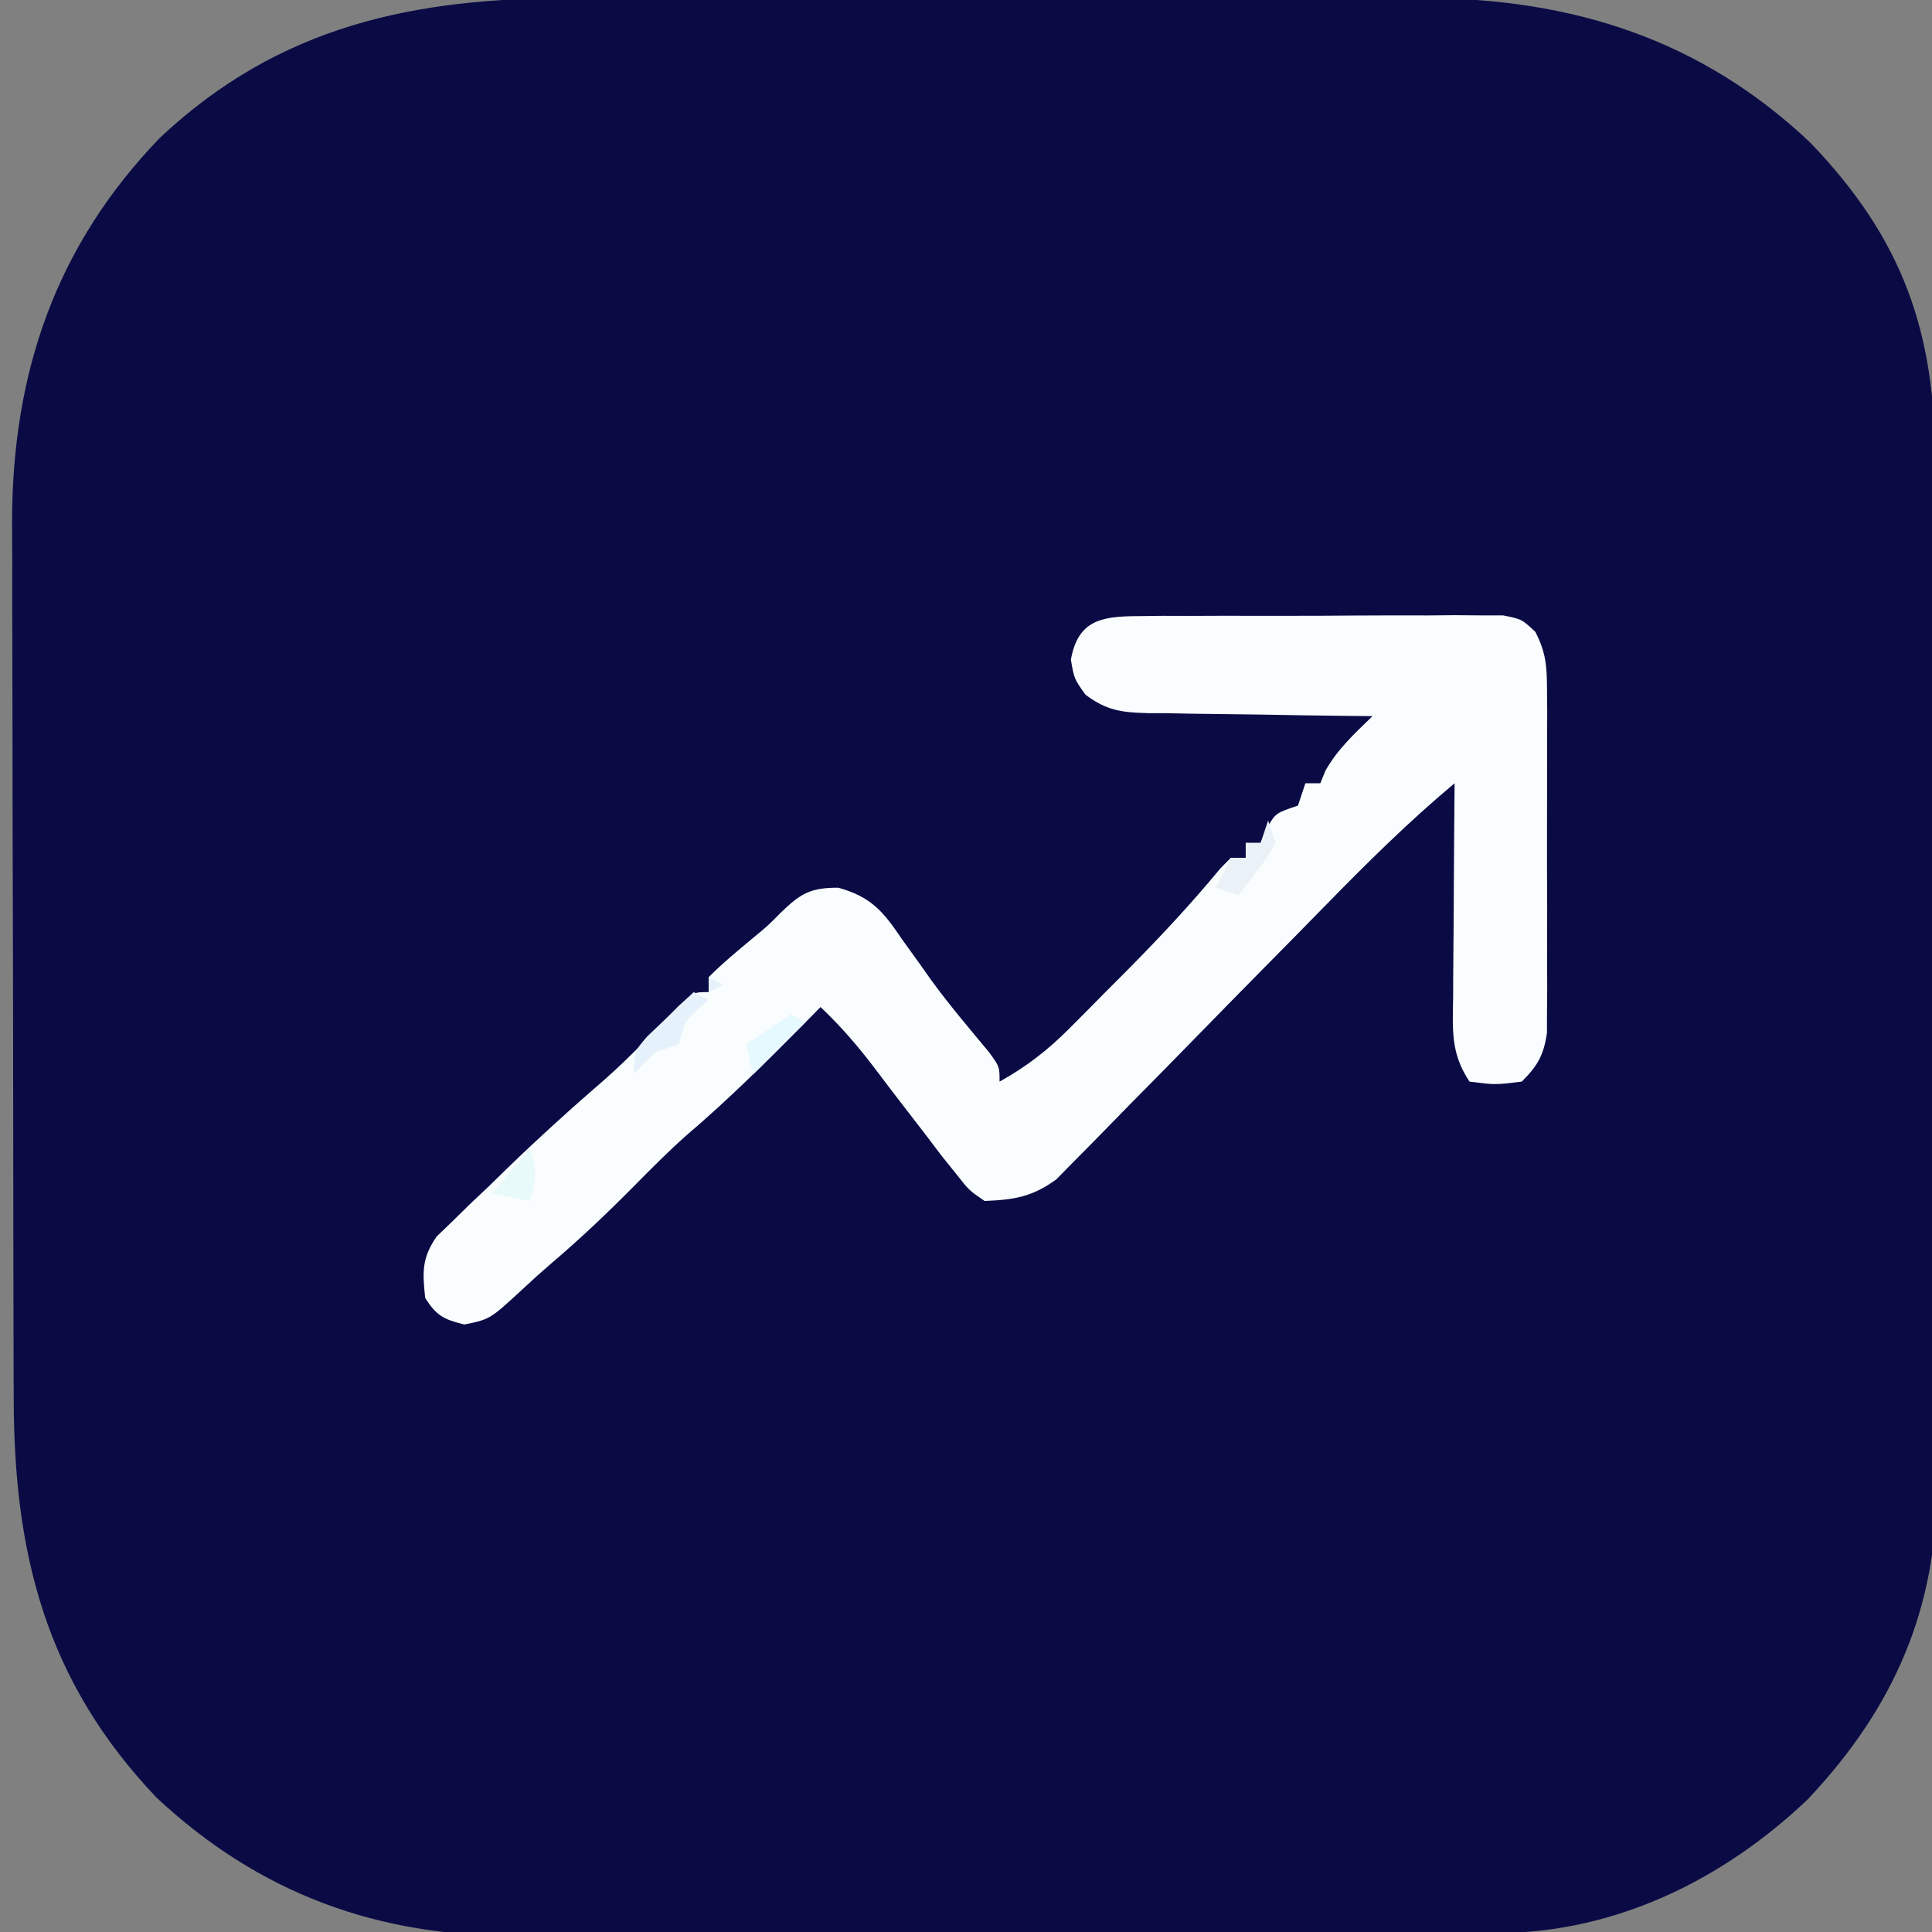
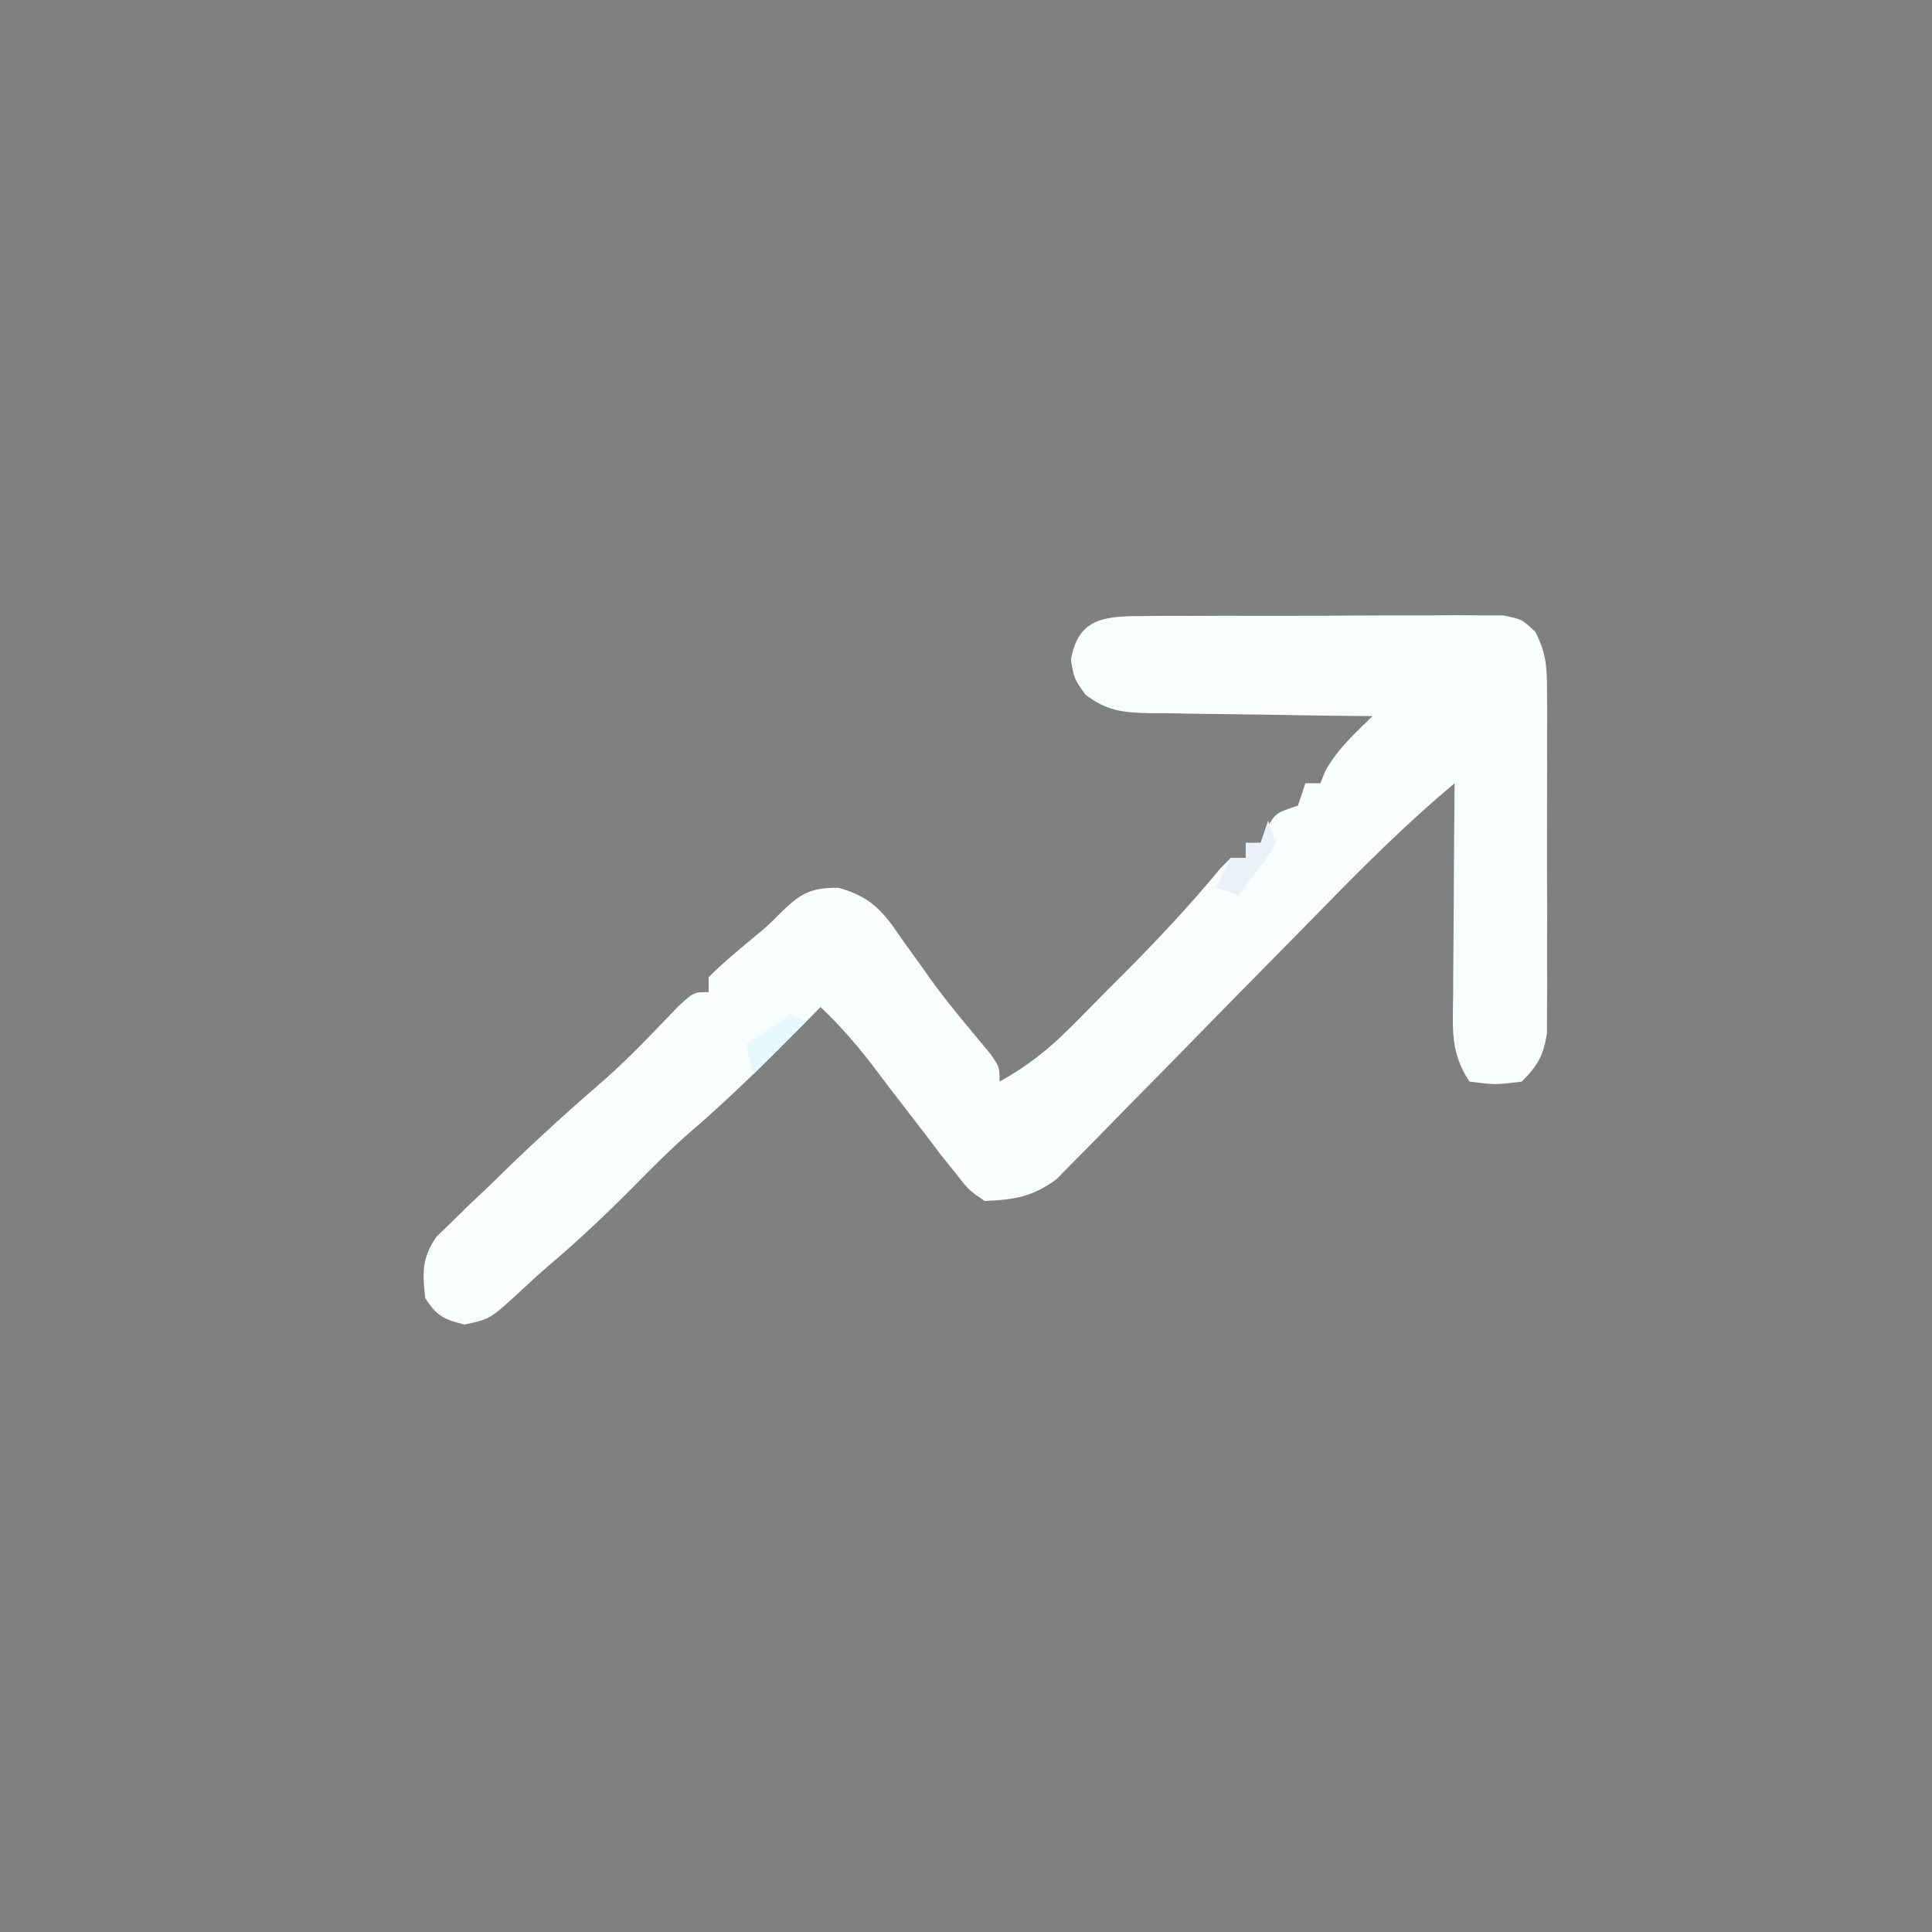
<svg xmlns="http://www.w3.org/2000/svg" version="1.1" width="259" height="259">
  <rect width="100%" height="100%" fill="#808080" stroke="none" />
-   <path d="M0 0 C1.342 -0.003 2.684 -0.006 4.026 -0.011 C7.629 -0.02 11.233 -0.016 14.836 -0.01 C18.631 -0.005 22.426 -0.01 26.222 -0.013 C32.591 -0.016 38.959 -0.012 45.328 -0.002 C52.662 0.009 59.996 0.005 67.33 -0.006 C73.66 -0.015 79.99 -0.016 86.32 -0.011 C90.086 -0.008 93.852 -0.007 97.618 -0.014 C101.16 -0.02 104.702 -0.015 108.244 -0.004 C110.143 -0 112.041 -0.006 113.94 -0.012 C133.87 0.085 151.068 5.504 165.734 19.384 C178.136 32.282 182.504 44.772 182.467 62.307 C182.474 63.934 182.482 65.561 182.492 67.188 C182.514 71.591 182.517 75.994 182.515 80.397 C182.515 84.082 182.524 87.767 182.532 91.452 C182.551 100.152 182.554 108.853 182.548 117.553 C182.541 126.506 182.564 135.458 182.601 144.41 C182.632 152.115 182.643 159.821 182.639 167.527 C182.637 172.12 182.642 176.713 182.667 181.307 C182.689 185.631 182.687 189.955 182.667 194.279 C182.664 195.857 182.669 197.436 182.683 199.014 C182.825 215.768 176.977 229.179 165.422 241.446 C154.071 252.263 139.627 259.344 123.807 259.406 C122.55 259.413 121.293 259.42 119.997 259.428 C118.612 259.43 117.226 259.433 115.84 259.436 C114.374 259.442 112.908 259.449 111.443 259.456 C106.635 259.477 101.827 259.487 97.019 259.497 C95.359 259.501 93.698 259.505 92.038 259.509 C84.231 259.528 76.423 259.543 68.616 259.551 C59.633 259.561 50.65 259.587 41.667 259.628 C34.706 259.658 27.745 259.673 20.784 259.676 C16.636 259.678 12.487 259.687 8.339 259.712 C4.427 259.736 0.517 259.74 -3.395 259.73 C-4.819 259.729 -6.244 259.735 -7.668 259.749 C-26.354 259.921 -42.252 254.051 -55.953 241.259 C-70.832 225.634 -75.096 208.552 -75.115 187.651 C-75.119 186.274 -75.124 184.896 -75.13 183.519 C-75.143 179.792 -75.149 176.064 -75.154 172.336 C-75.156 170.001 -75.161 167.665 -75.165 165.33 C-75.179 158.004 -75.188 150.679 -75.192 143.353 C-75.197 134.932 -75.214 126.511 -75.243 118.09 C-75.265 111.558 -75.275 105.026 -75.276 98.494 C-75.277 94.604 -75.283 90.713 -75.301 86.823 C-75.318 83.156 -75.32 79.49 -75.311 75.823 C-75.31 73.86 -75.323 71.897 -75.338 69.934 C-75.246 50.034 -69.412 33.137 -55.5 18.716 C-39.479 3.677 -21.458 -0.071 0 0 Z " fill="#0A0B45" transform="translate(76.953,-0.259)" />
  <path d="M0 0 C1.131 -0.013 2.263 -0.025 3.428 -0.038 C4.65 -0.036 5.872 -0.033 7.131 -0.03 C8.385 -0.035 9.638 -0.04 10.93 -0.045 C13.584 -0.052 16.236 -0.052 18.889 -0.042 C22.289 -0.03 25.688 -0.051 29.088 -0.08 C32.331 -0.103 35.575 -0.096 38.818 -0.092 C40.04 -0.103 41.262 -0.115 42.521 -0.126 C43.652 -0.117 44.784 -0.107 45.949 -0.098 C46.946 -0.097 47.943 -0.097 48.97 -0.097 C51.475 0.404 51.475 0.404 53.296 2.101 C54.704 4.851 54.855 6.668 54.863 9.752 C54.872 10.82 54.882 11.888 54.891 12.988 C54.882 14.71 54.882 14.71 54.873 16.467 C54.877 18.242 54.877 18.242 54.882 20.053 C54.884 22.554 54.878 25.056 54.866 27.557 C54.85 31.389 54.866 35.22 54.885 39.052 C54.883 41.482 54.879 43.912 54.873 46.342 C54.879 47.49 54.885 48.638 54.891 49.82 C54.877 51.422 54.877 51.422 54.863 53.056 C54.86 53.995 54.858 54.933 54.856 55.9 C54.4 58.896 53.613 60.272 51.475 62.404 C47.912 62.842 47.912 62.842 44.475 62.404 C41.917 58.567 42.222 55.459 42.279 51.017 C42.282 50.2 42.285 49.383 42.288 48.542 C42.299 45.933 42.324 43.325 42.35 40.717 C42.36 38.948 42.369 37.179 42.377 35.41 C42.399 31.074 42.434 26.739 42.475 22.404 C36.276 27.589 30.592 33.223 24.953 39.003 C22.329 41.689 19.688 44.359 17.051 47.033 C13.716 50.416 10.386 53.803 7.071 57.205 C4.371 59.976 1.657 62.731 -1.068 65.477 C-2.098 66.52 -3.122 67.569 -4.14 68.623 C-5.564 70.095 -7.005 71.546 -8.451 72.995 C-9.671 74.239 -9.671 74.239 -10.915 75.509 C-14.161 77.865 -16.551 78.241 -20.525 78.404 C-22.607 76.99 -22.607 76.99 -24.338 74.779 C-24.999 73.958 -25.66 73.137 -26.342 72.291 C-27.062 71.338 -27.783 70.386 -28.525 69.404 C-29.388 68.285 -30.251 67.166 -31.115 66.049 C-32.429 64.347 -33.736 62.644 -35.025 60.923 C-37.337 57.847 -39.731 55.051 -42.525 52.404 C-43.299 53.189 -44.072 53.974 -44.869 54.783 C-49.95 59.916 -55.028 64.948 -60.533 69.631 C-62.965 71.795 -65.238 74.088 -67.525 76.404 C-71.113 80.03 -74.762 83.498 -78.65 86.799 C-79.926 87.891 -81.176 89.015 -82.4 90.166 C-86.831 94.262 -86.831 94.262 -90.275 94.967 C-93.025 94.279 -94.002 93.81 -95.525 91.404 C-95.892 87.952 -95.993 86.086 -94 83.182 C-92.945 82.164 -92.945 82.164 -91.869 81.127 C-91.093 80.366 -90.317 79.604 -89.518 78.82 C-88.695 78.043 -87.873 77.267 -87.025 76.467 C-85.838 75.307 -85.838 75.307 -84.627 74.125 C-80.306 69.935 -75.864 65.921 -71.312 61.987 C-67.895 58.959 -64.792 55.633 -61.627 52.345 C-59.525 50.404 -59.525 50.404 -57.525 50.404 C-57.525 49.744 -57.525 49.084 -57.525 48.404 C-55.679 46.544 -53.686 44.912 -51.678 43.228 C-49.569 41.489 -49.569 41.489 -47.904 39.799 C-45.223 37.204 -43.932 36.404 -40.15 36.408 C-35.697 37.632 -34.064 39.677 -31.588 43.342 C-30.739 44.525 -29.889 45.707 -29.037 46.888 C-28.411 47.775 -28.411 47.775 -27.773 48.679 C-25.318 52.073 -22.594 55.254 -19.924 58.478 C-18.525 60.404 -18.525 60.404 -18.525 62.404 C-14.887 60.377 -12.06 58.186 -9.127 55.236 C-8.317 54.425 -7.508 53.613 -6.674 52.777 C-5.841 51.932 -5.008 51.087 -4.15 50.217 C-2.913 48.978 -2.913 48.978 -1.65 47.715 C2.8 43.232 7.065 38.682 11.086 33.809 C11.774 33.114 11.774 33.114 12.475 32.404 C13.135 32.404 13.795 32.404 14.475 32.404 C14.475 31.744 14.475 31.084 14.475 30.404 C15.135 30.404 15.795 30.404 16.475 30.404 C16.743 29.765 17.011 29.125 17.287 28.467 C18.475 26.404 18.475 26.404 21.475 25.404 C21.97 23.919 21.97 23.919 22.475 22.404 C23.135 22.404 23.795 22.404 24.475 22.404 C24.701 21.847 24.928 21.29 25.162 20.717 C26.831 17.776 29.062 15.754 31.475 13.404 C30.405 13.395 29.335 13.385 28.233 13.376 C24.26 13.336 20.287 13.27 16.313 13.197 C14.595 13.168 12.876 13.147 11.157 13.133 C8.684 13.112 6.213 13.065 3.74 13.013 C2.973 13.012 2.207 13.011 1.417 13.01 C-2.121 12.913 -4.153 12.685 -7.015 10.526 C-8.525 8.404 -8.525 8.404 -8.963 5.842 C-8.015 0.559 -4.911 0.027 0 0 Z " fill="#F9FDFD" transform="translate(152.525,82.596)" />
  <path d="M0 0 C0.33 0.99 0.66 1.98 1 3 C0.004 4.824 0.004 4.824 -1.438 6.688 C-1.911 7.31 -2.384 7.933 -2.871 8.574 C-3.244 9.045 -3.616 9.515 -4 10 C-4.99 9.67 -5.98 9.34 -7 9 C-6.34 7.68 -5.68 6.36 -5 5 C-4.34 5 -3.68 5 -3 5 C-3 4.34 -3 3.68 -3 3 C-2.34 3 -1.68 3 -1 3 C-0.67 2.01 -0.34 1.02 0 0 Z " fill="#EBF2F7" transform="translate(170,110)" />
-   <path d="M0 0 C0.99 0.495 0.99 0.495 2 1 C1.01 1.495 1.01 1.495 0 2 C0 1.34 0 0.68 0 0 Z M-2 2 C-1.34 2.33 -0.68 2.66 0 3 C-0.712 3.65 -0.712 3.65 -1.438 4.312 C-3.237 6.023 -3.237 6.023 -4 9 C-4.99 9.33 -5.98 9.66 -7 10 C-8.667 11.5 -8.667 11.5 -10 13 C-10 10 -10 10 -8.25 7.957 C-7.508 7.249 -6.765 6.542 -6 5.812 C-4.886 4.739 -4.886 4.739 -3.75 3.645 C-3.172 3.102 -2.595 2.559 -2 2 Z " fill="#E5F2FB" transform="translate(95,131)" />
-   <path d="M0 0 C1.044 3.133 0.934 3.99 0 7 C-1.65 6.67 -3.3 6.34 -5 6 C-3.35 4.02 -1.7 2.04 0 0 Z " fill="#E8FAF9" transform="translate(71,154)" />
  <path d="M0 0 C0.66 0.33 1.32 0.66 2 1 C-0.31 3.31 -2.62 5.62 -5 8 C-5.33 6.68 -5.66 5.36 -6 4 C-4.02 2.68 -2.04 1.36 0 0 Z " fill="#E5F9FE" transform="translate(106,136)" />
</svg>